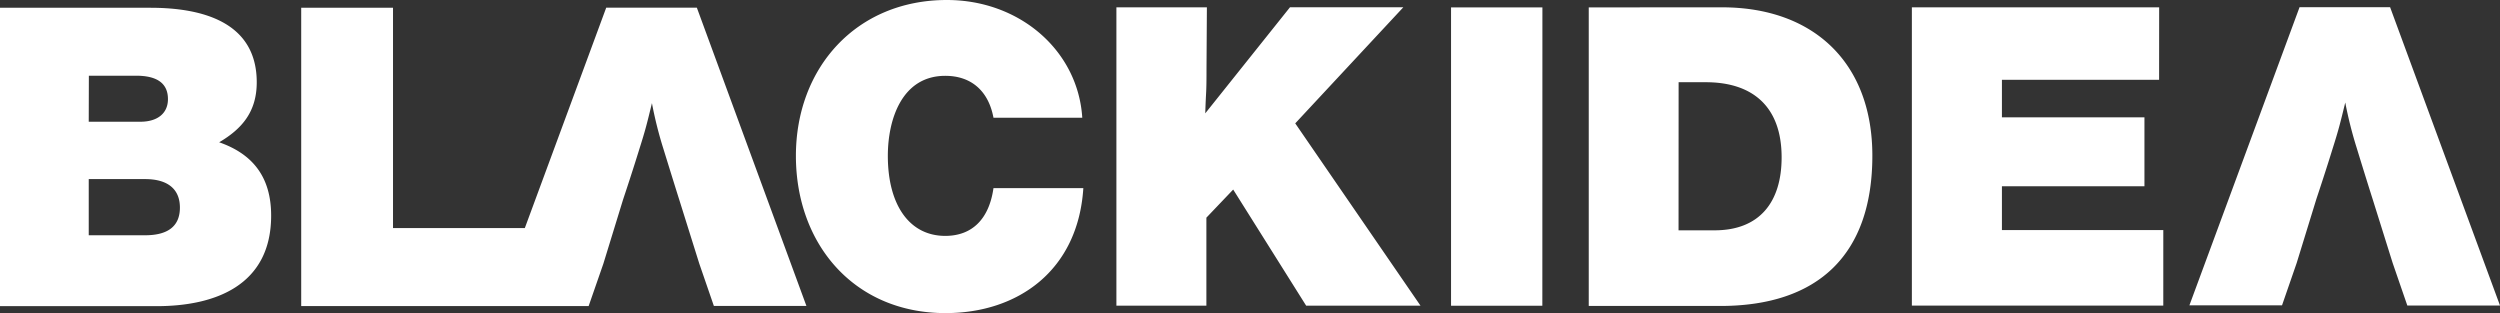
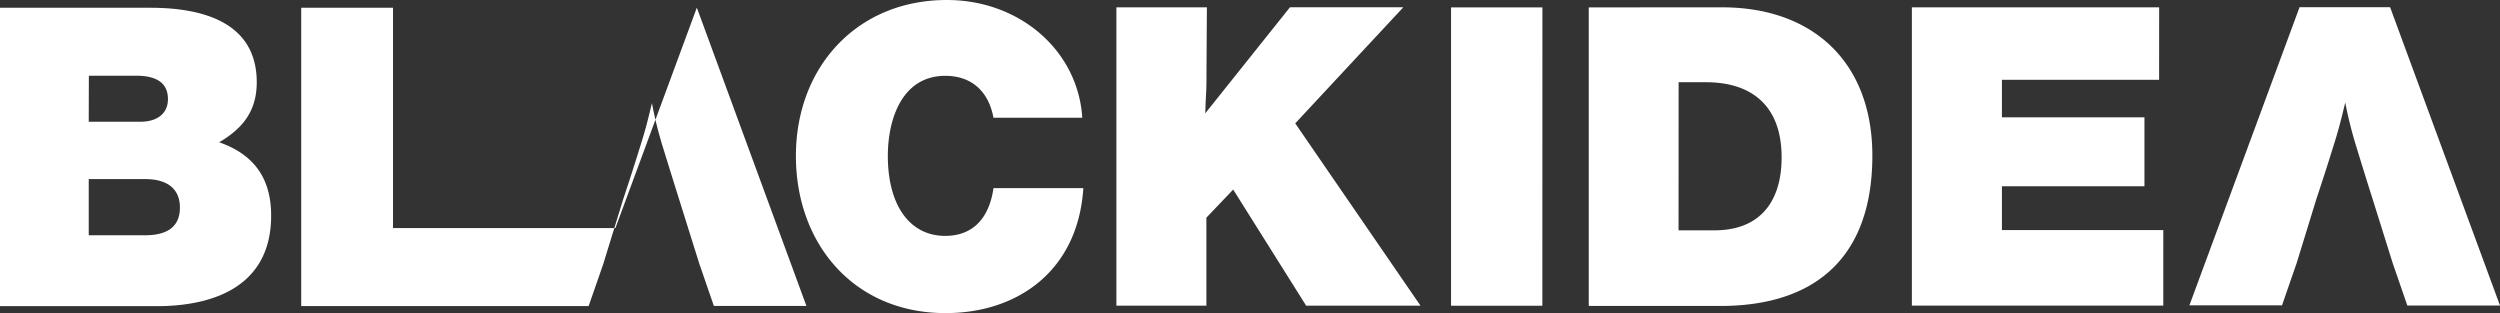
<svg xmlns="http://www.w3.org/2000/svg" viewBox="0 0 399.23 49.99">
  <rect x="0" y="0" width="399.23" height="49.99" fill="#333333" stroke="none" />
  <defs>
    <style>.cls-1{fill:#fff}</style>
  </defs>
  <title>bi_logo</title>
  <g id="Слой_2" data-name="Слой 2">
-     <path class="cls-1" d="M246.3 48.82h-14.58V1.18h14.59zM275 1.17c14.59 0 24 8.83 24 23.69 0 15.85-8.7 24-24.29 24h-21V1.18zm-6.95 35.61h5.76c7.16 0 10.7-4.49 10.7-11.65 0-8.09-4.61-12-12.11-12h-4.34zm76.74-24.04h-25.1v6h22.76v11h-22.76v7h25.77V48.8h-40.15V1.17h39.49zM366.76 42l-2.34 6.76h-14.79l17.59-47.61h14.46l17.55 47.64h-14.8L382.09 42l-3.21-10.24c-.88-2.74-2.54-8.16-2.54-8.16a64.62 64.62 0 0 1-1.82-7.23c-.8 3.28-1.06 4.35-2 7.3 0 0-1 3.28-2.61 8.1zM24 1.24c7.93 0 17 2.07 17 11.9 0 4.69-2.34 7.43-6 9.58 5.36 1.87 8.3 5.55 8.3 11.71 0 11.18-9 14.46-18.27 14.46H0V1.24zm-9.83 18.2h8.24c2.74 0 4.41-1.34 4.41-3.61 0-2.48-1.67-3.74-5.09-3.74h-7.54zm0 18.13h9c3.68 0 5.56-1.47 5.56-4.42s-1.94-4.55-5.56-4.55h-9zM151 50c-14.59 0-23.89-11-23.9-25.09S136.75 0 151.21 0c11.64 0 20.94 8.09 21.62 18.8h-14.18c-.8-4.28-3.55-6.69-7.7-6.69-6.89 0-9.17 6.89-9.17 12.78 0 7.89 3.48 12.78 9.17 12.78 4.28 0 7-2.68 7.7-7.63H173C172.16 43.23 162.53 50 151 50zm55.84-30.3l20 29.11h-18.26l-11.65-18.54-4.28 4.49v14.05h-14.37V1.17h14.45l-.06 9.63c0 4.55-.07 3.15-.2 7.3L206 1.16h18.1zM111.28 1.22H96.81l-13 35.2H62.76V1.23H48.1v47.65H94l2.35-6.76 3.15-10.25c1.61-4.82 2.61-8.1 2.61-8.1.94-2.95 1.2-4 2-7.3a62.63 62.63 0 0 0 1.81 7.23s1.67 5.41 2.54 8.16l3.21 10.24 2.33 6.76h14.78z" id="Слой_1-2" data-name="Слой 1" />
+     <path class="cls-1" d="M246.3 48.82h-14.58V1.18h14.59zM275 1.17c14.59 0 24 8.83 24 23.69 0 15.85-8.7 24-24.29 24h-21V1.18zm-6.95 35.61h5.76c7.16 0 10.7-4.49 10.7-11.65 0-8.09-4.61-12-12.11-12h-4.34zm76.74-24.04h-25.1v6h22.76v11h-22.76v7h25.77V48.8h-40.15V1.17h39.49zM366.76 42l-2.34 6.76h-14.79l17.59-47.61h14.46l17.55 47.64h-14.8L382.09 42l-3.21-10.24c-.88-2.74-2.54-8.16-2.54-8.16a64.62 64.62 0 0 1-1.82-7.23c-.8 3.28-1.06 4.35-2 7.3 0 0-1 3.28-2.61 8.1zM24 1.24c7.93 0 17 2.07 17 11.9 0 4.69-2.34 7.43-6 9.58 5.36 1.87 8.3 5.55 8.3 11.71 0 11.18-9 14.46-18.27 14.46H0V1.24zm-9.83 18.2h8.24c2.74 0 4.41-1.34 4.41-3.61 0-2.48-1.67-3.74-5.09-3.74h-7.54zm0 18.13h9c3.68 0 5.56-1.47 5.56-4.42s-1.94-4.55-5.56-4.55h-9zM151 50c-14.59 0-23.89-11-23.9-25.09S136.75 0 151.21 0c11.64 0 20.94 8.09 21.62 18.8h-14.18c-.8-4.28-3.55-6.69-7.7-6.69-6.89 0-9.17 6.89-9.17 12.78 0 7.89 3.48 12.78 9.17 12.78 4.28 0 7-2.68 7.7-7.63H173C172.16 43.23 162.53 50 151 50zm55.84-30.3l20 29.11h-18.26l-11.65-18.54-4.28 4.49v14.05h-14.37V1.17h14.45l-.06 9.63c0 4.55-.07 3.15-.2 7.3L206 1.16h18.1zM111.28 1.22l-13 35.2H62.76V1.23H48.1v47.65H94l2.35-6.76 3.15-10.25c1.61-4.82 2.61-8.1 2.61-8.1.94-2.95 1.2-4 2-7.3a62.63 62.63 0 0 0 1.81 7.23s1.67 5.41 2.54 8.16l3.21 10.24 2.33 6.76h14.78z" id="Слой_1-2" data-name="Слой 1" />
  </g>
</svg>